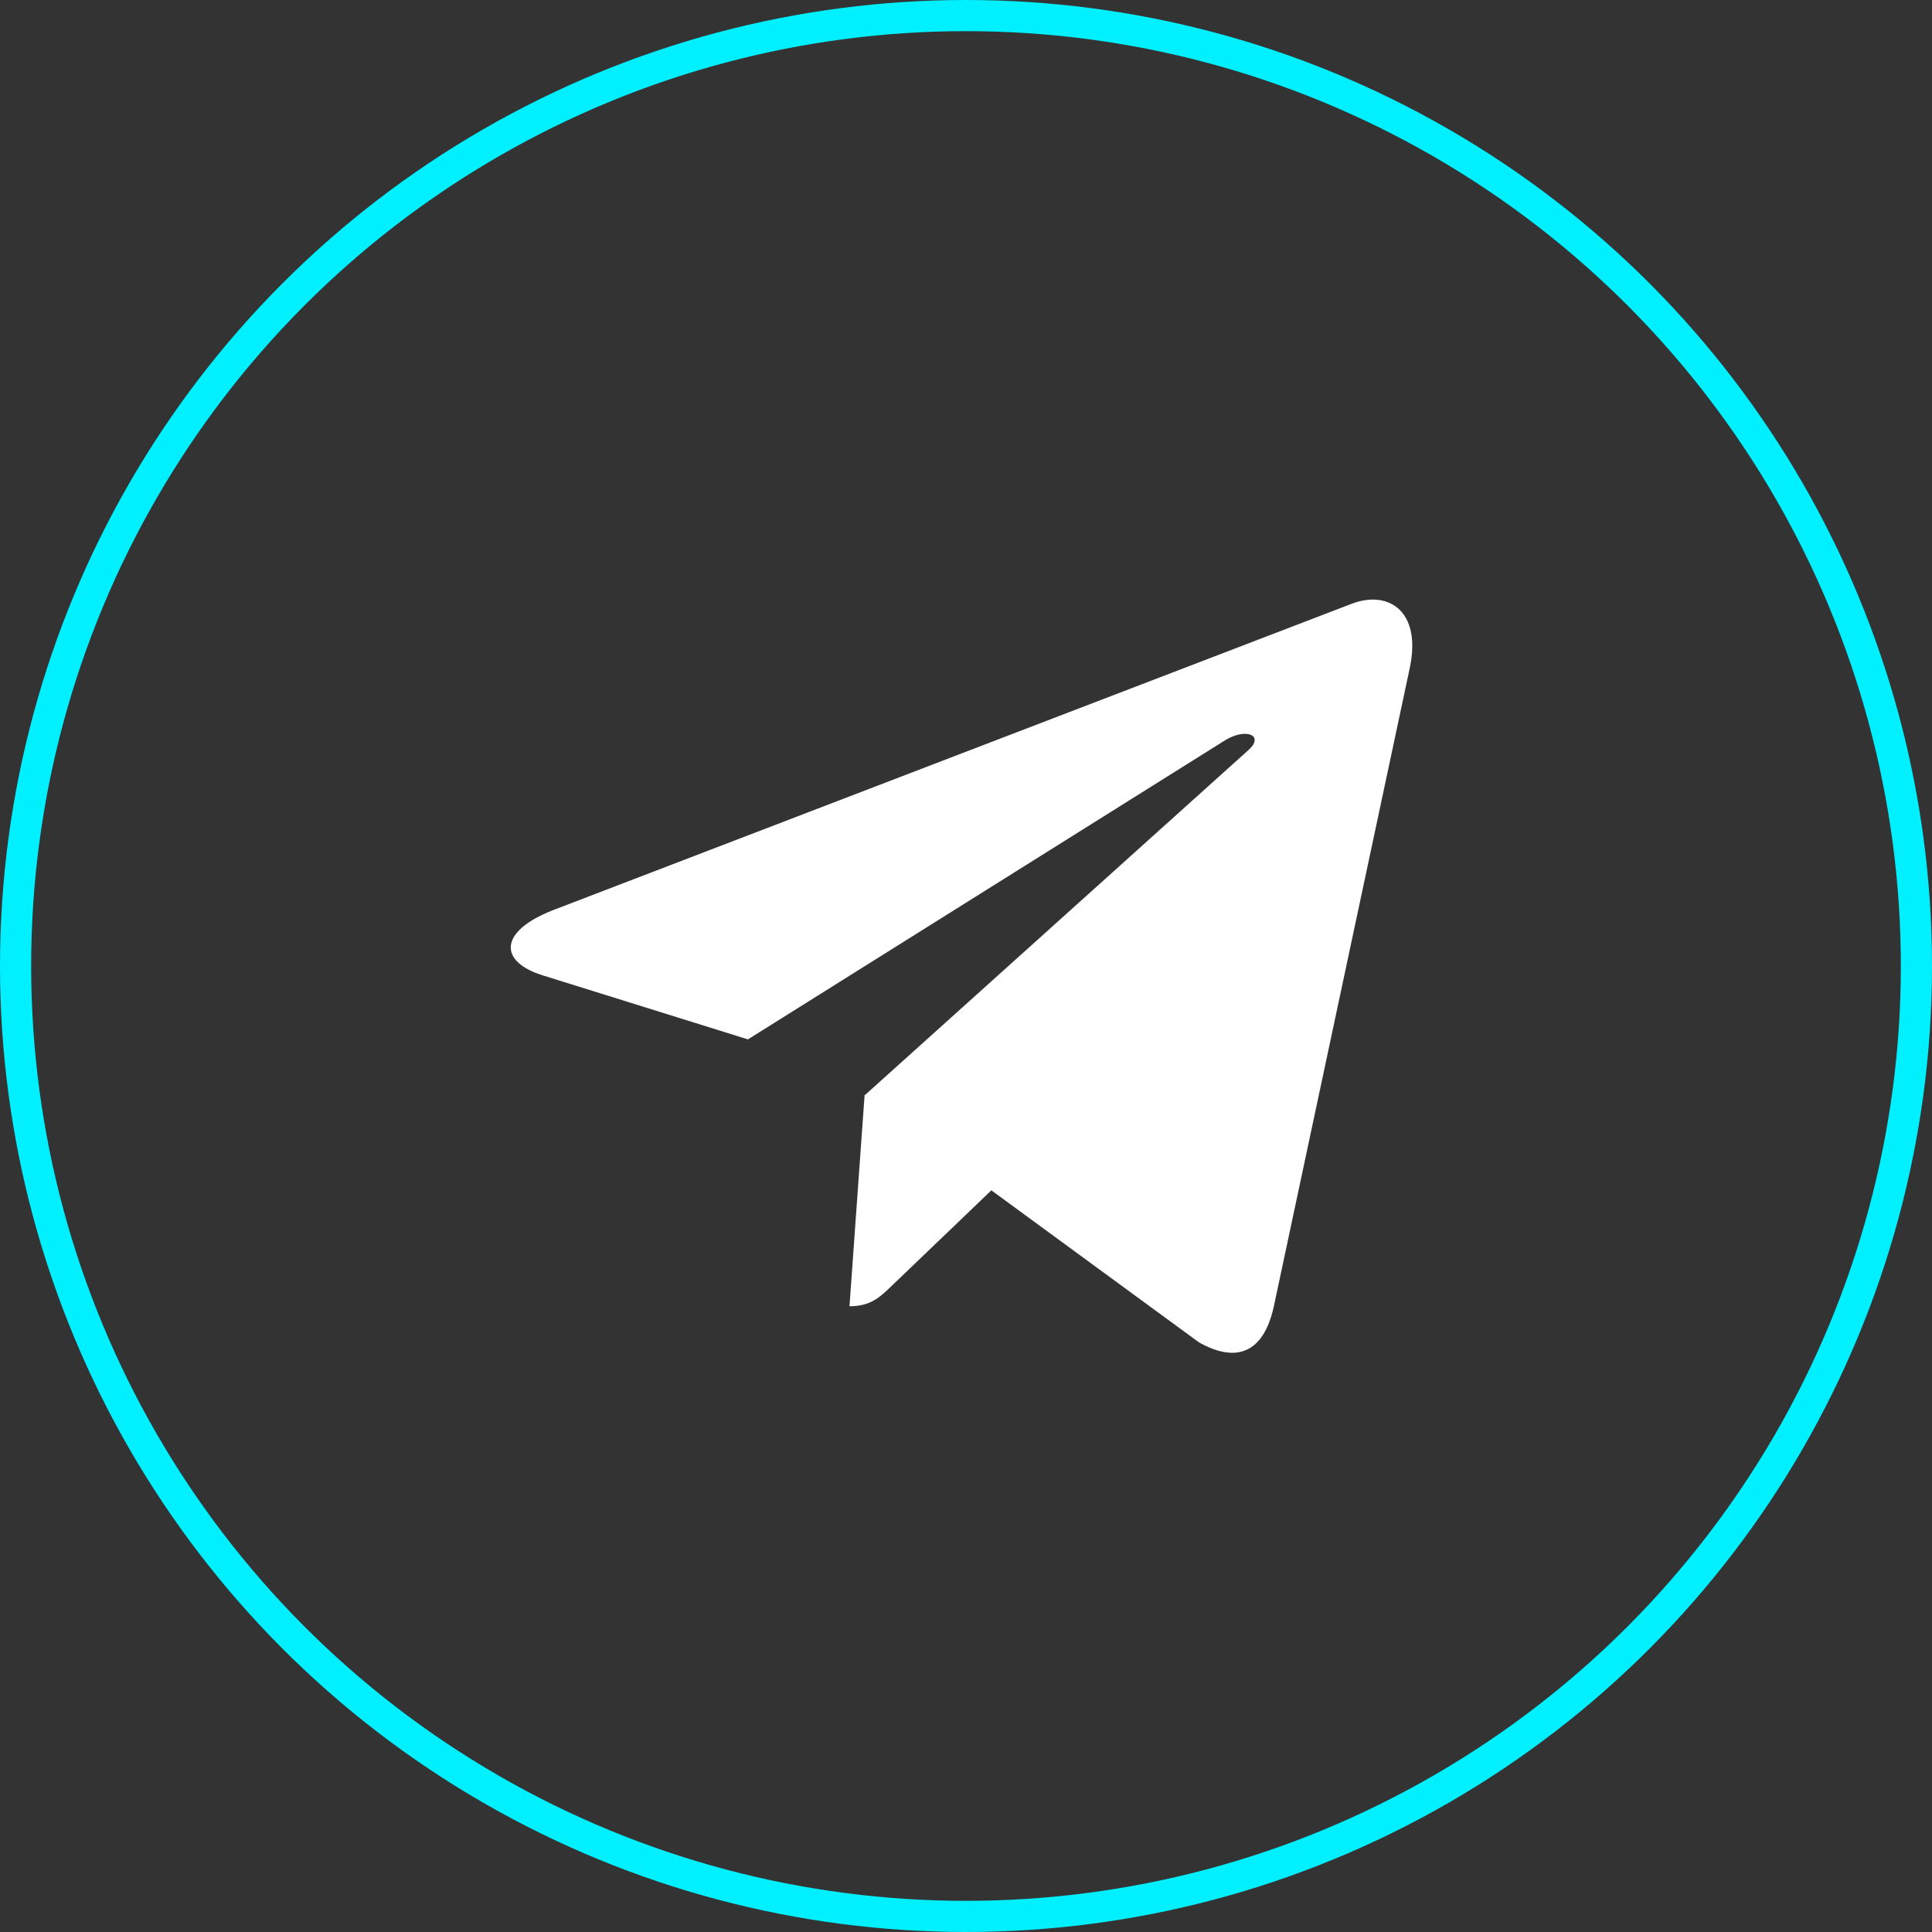
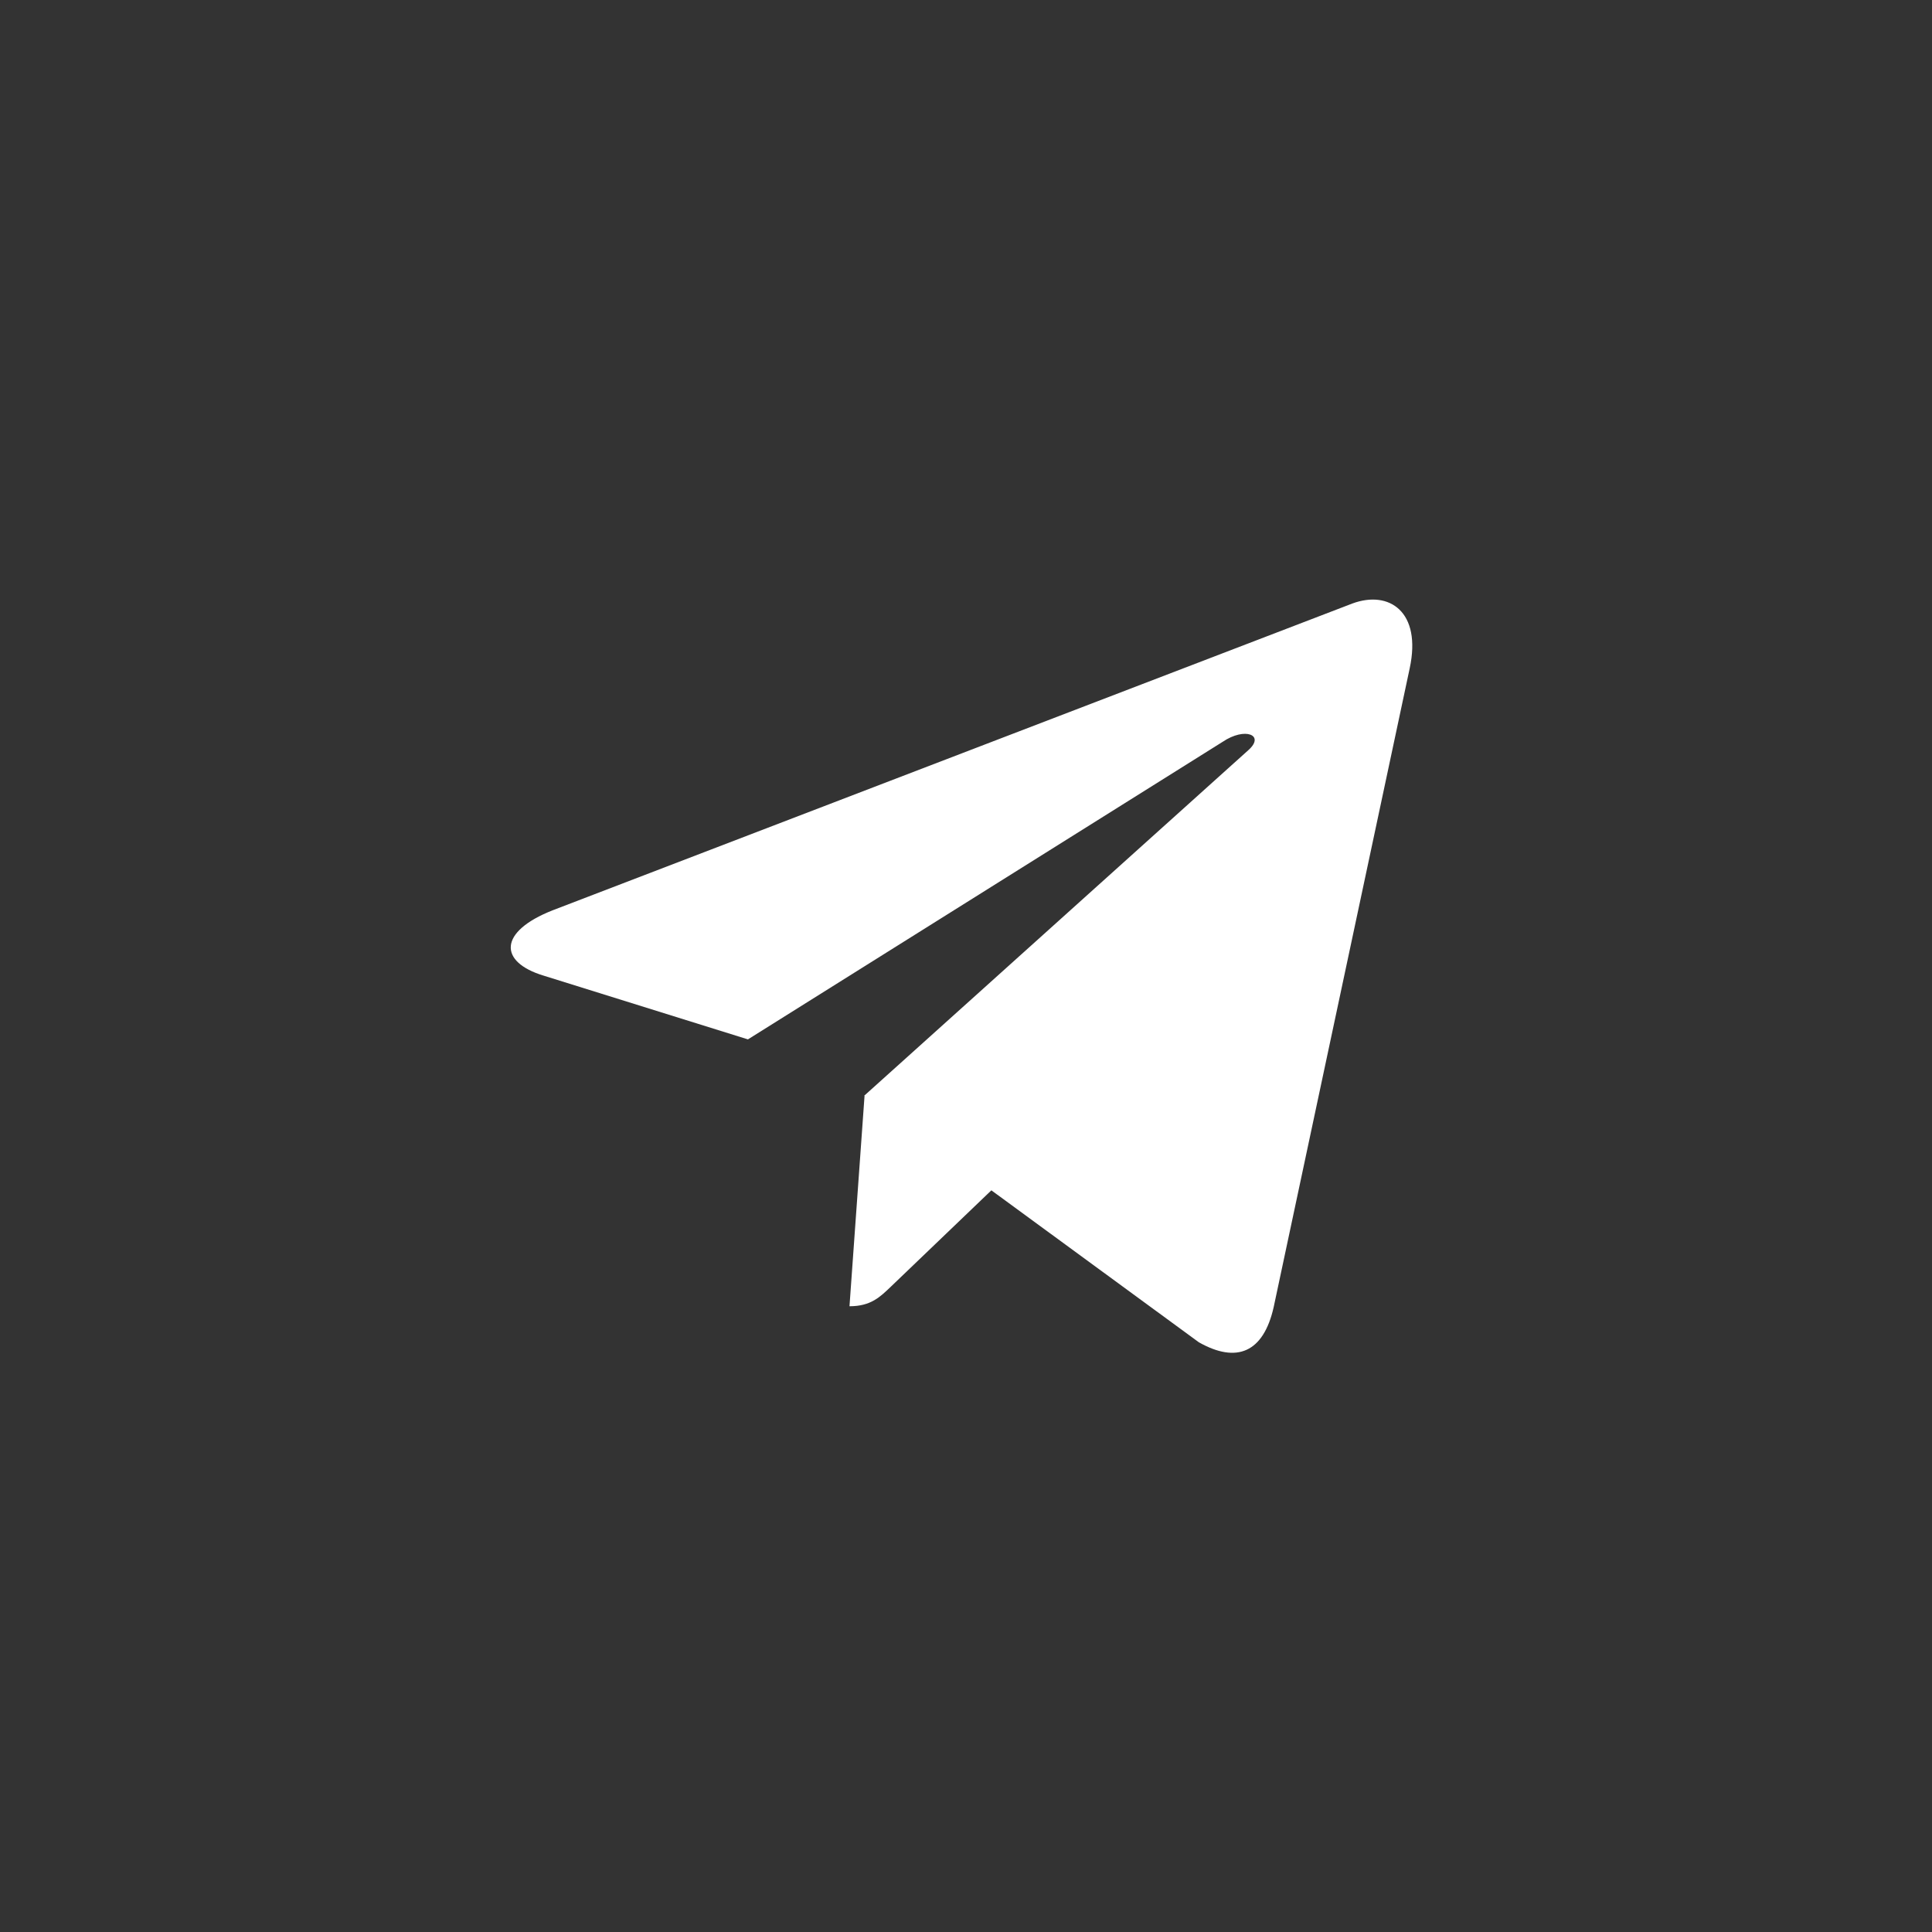
<svg xmlns="http://www.w3.org/2000/svg" width="62" height="62" viewBox="0 0 62 62" fill="none">
  <rect x="0" y="0" width="62" height="62" fill="#333333" stroke="none" />
  <path d="M27.744 35.167L27.261 41.919C27.947 41.919 28.243 41.622 28.602 41.278L31.814 38.199L38.472 43.075C39.688 43.763 40.545 43.404 40.873 41.95L45.239 21.446C45.628 19.633 44.584 18.93 43.399 19.367L17.734 29.213C15.988 29.901 16.003 30.87 17.438 31.307L24.002 33.355L39.236 23.806C39.953 23.321 40.608 23.587 40.062 24.072L27.729 35.167H27.744Z" fill="white" />
-   <circle cx="31" cy="31" r="30.5" stroke="#00F0FF" />
</svg>